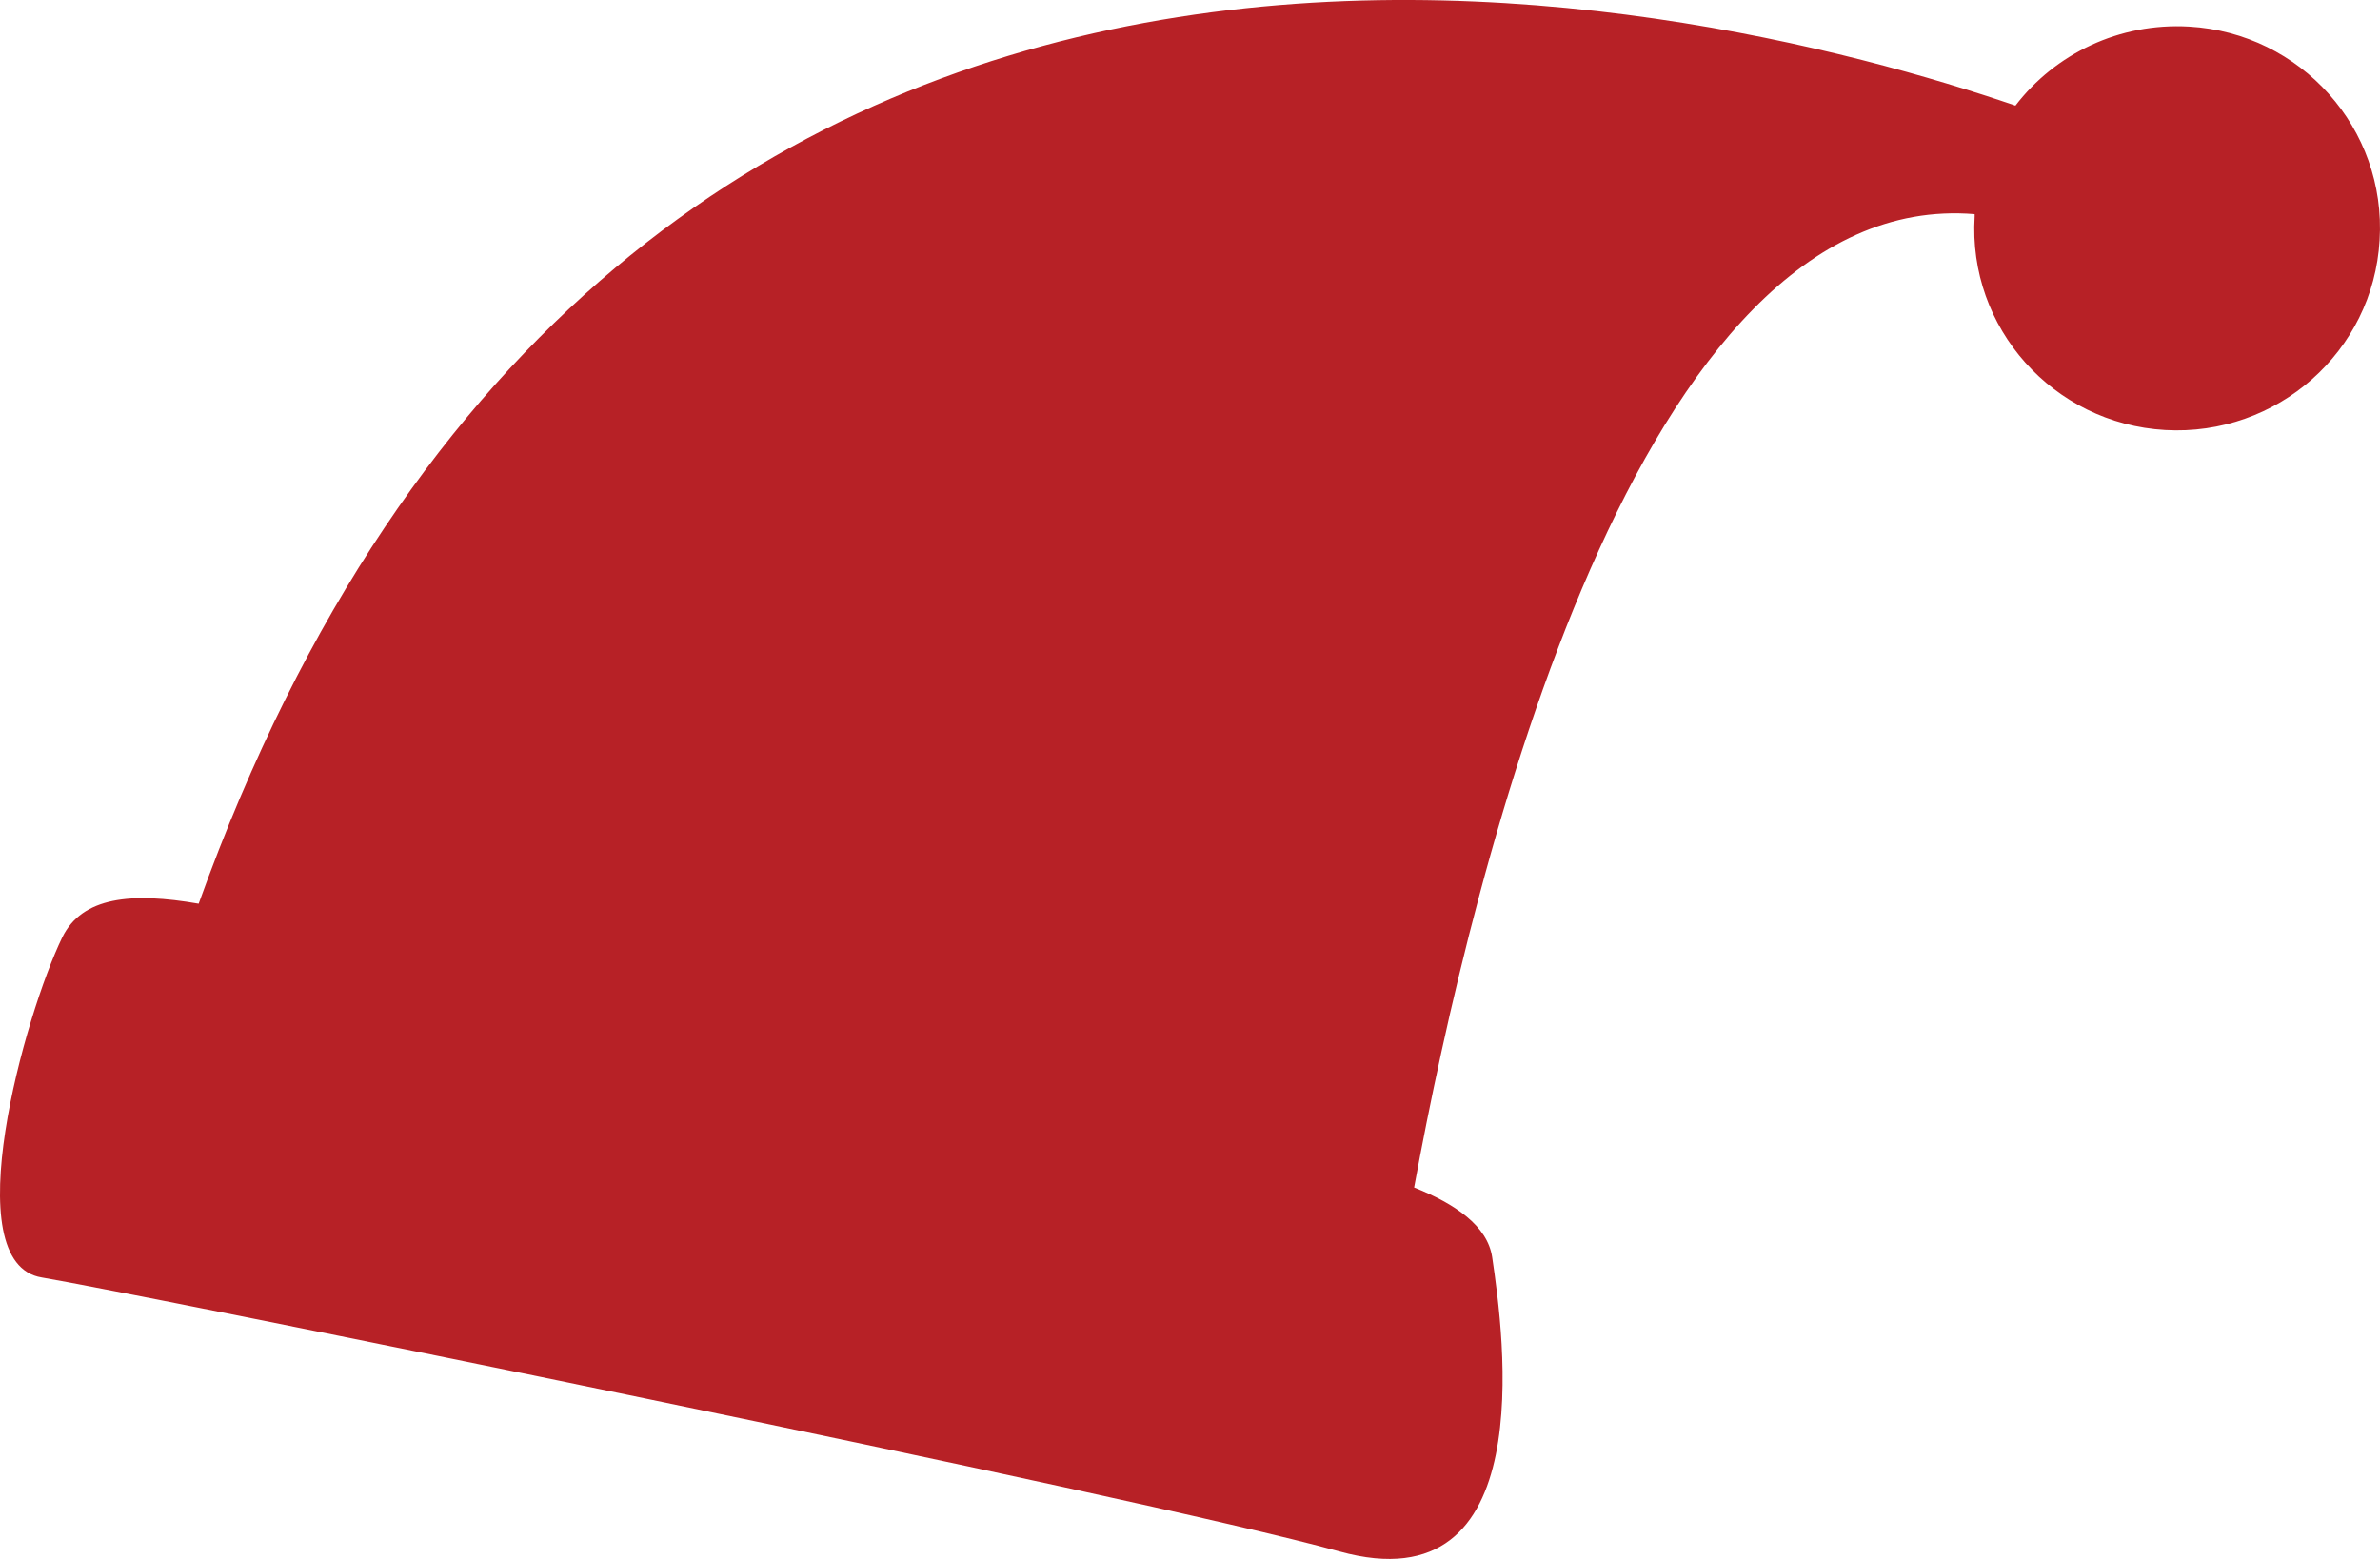
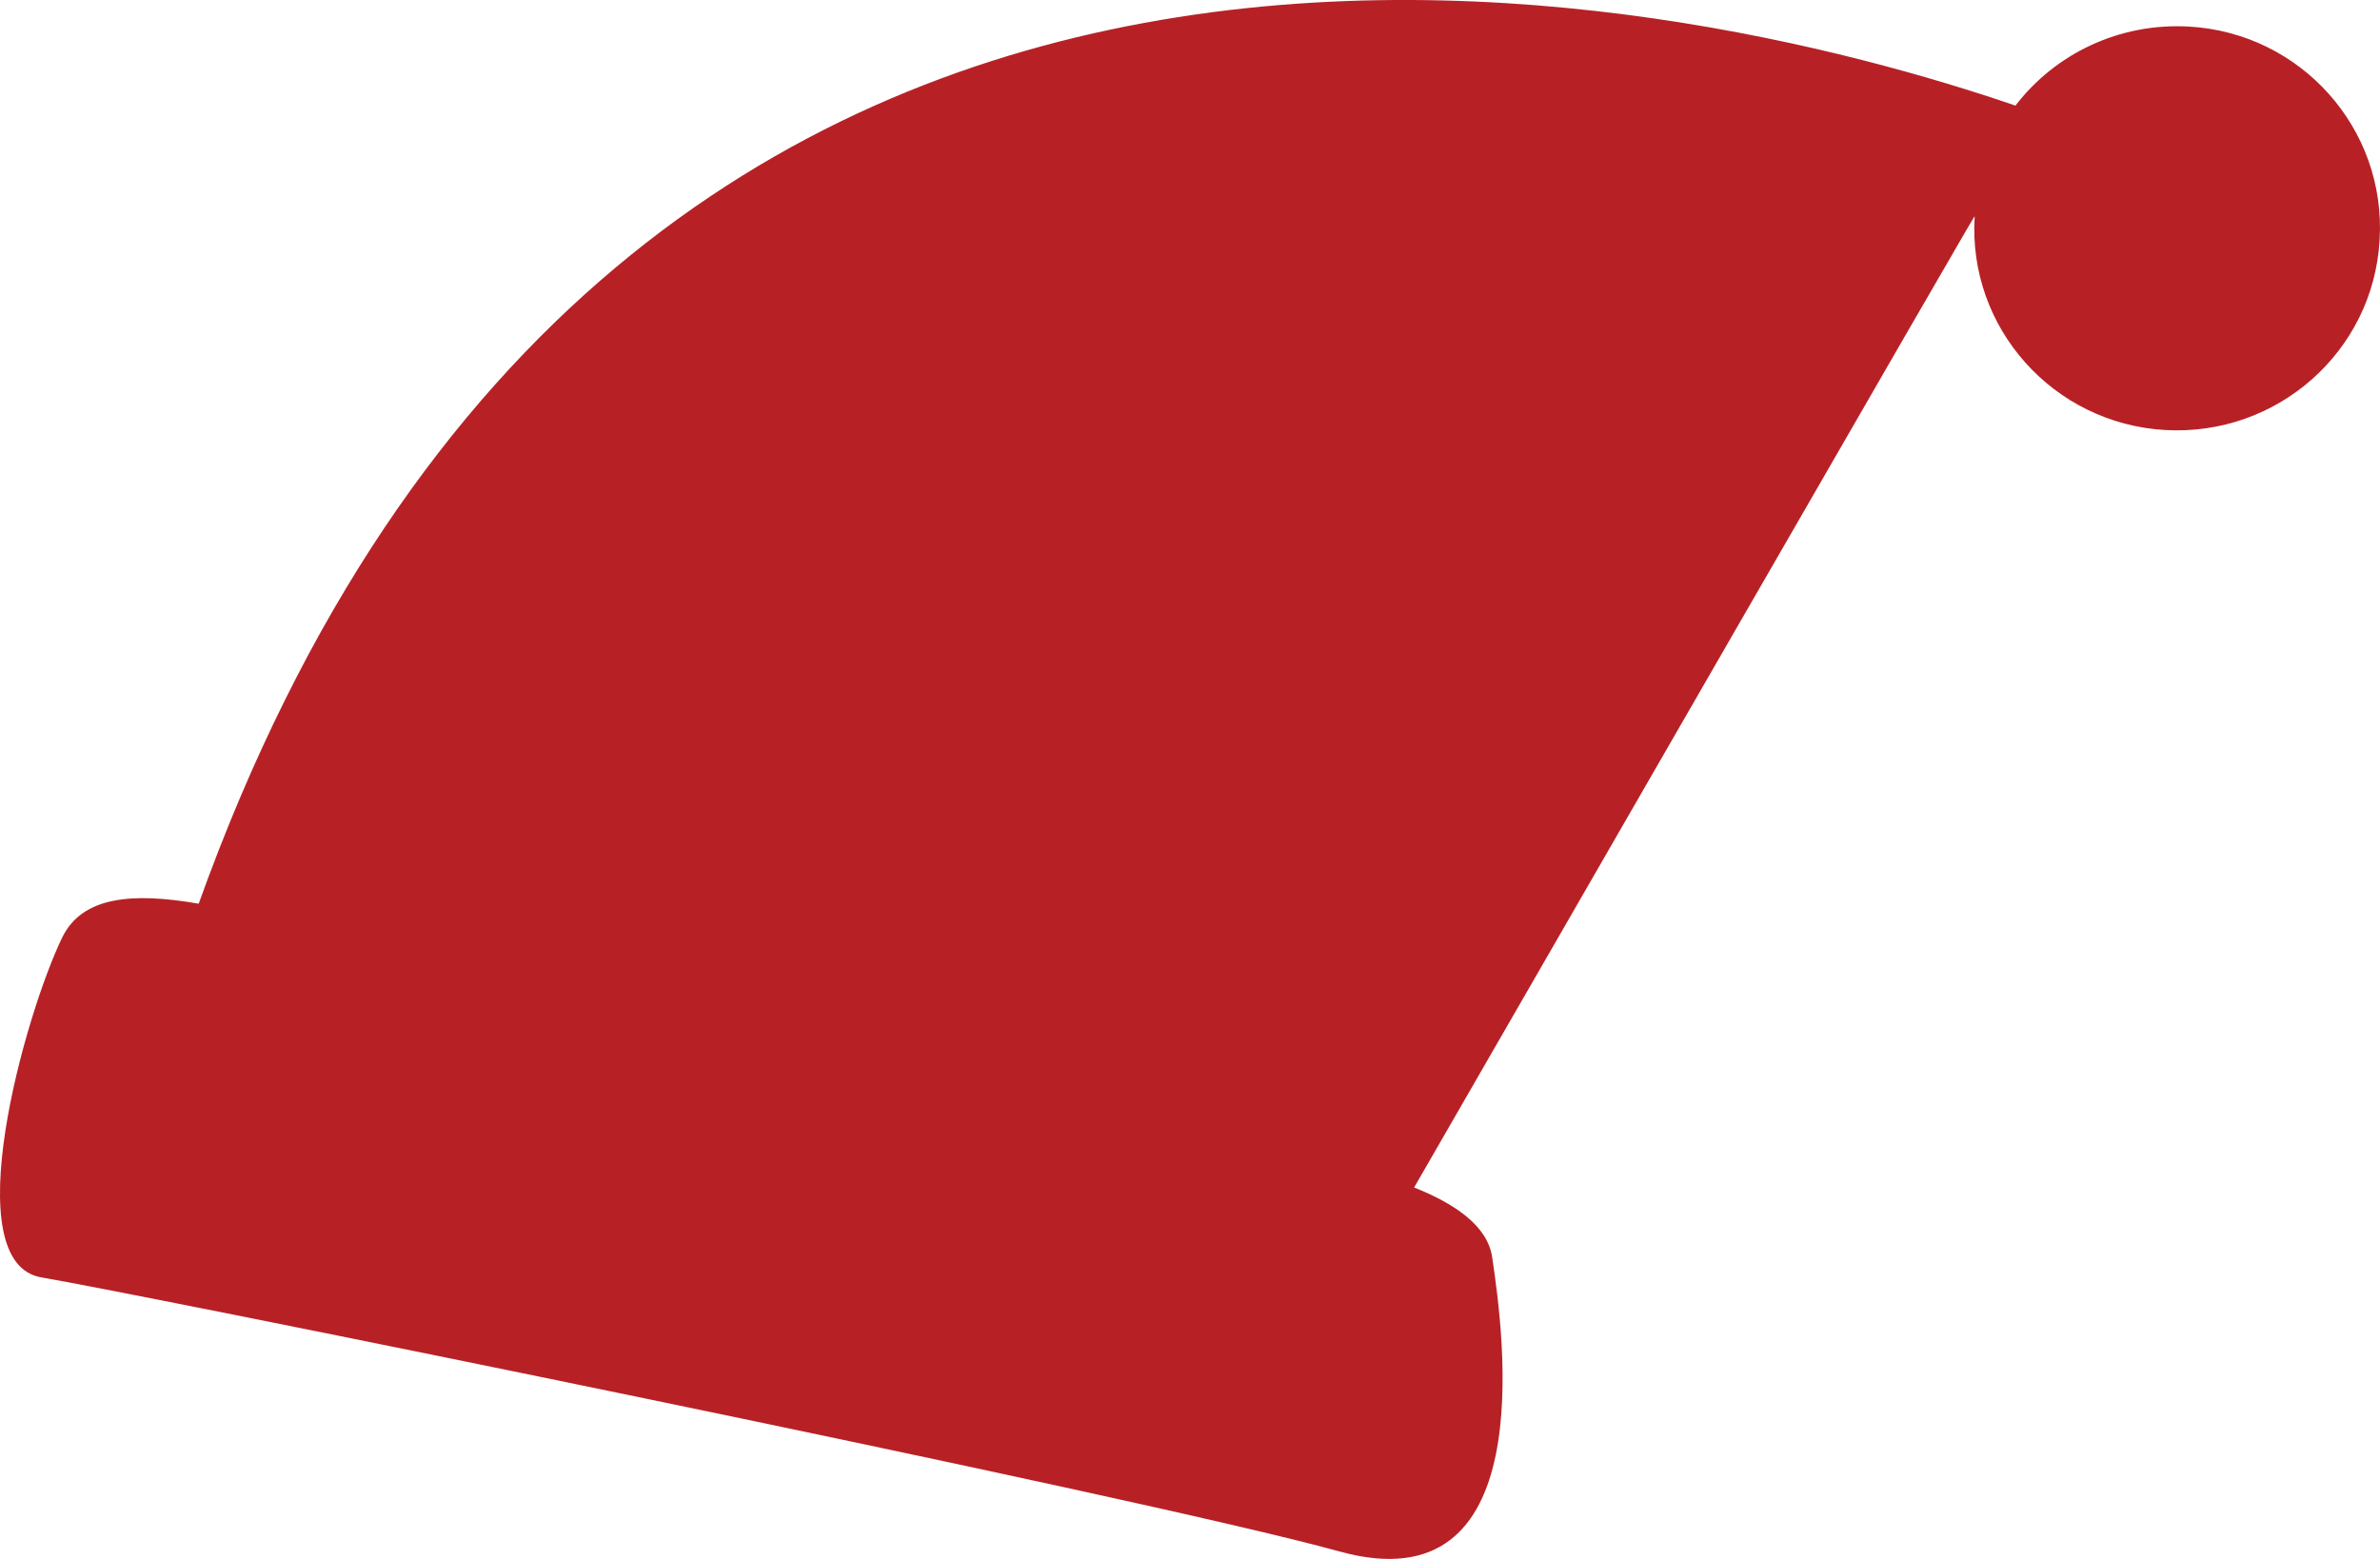
<svg xmlns="http://www.w3.org/2000/svg" width="29" height="19" viewBox="0 0 29 19" fill="none">
-   <path d="M26.674 0.324C25.822 0.275 25.041 0.657 24.558 1.287C20.632 -0.058 7.554 -3.298 2.421 11.014C1.604 10.872 1.001 10.929 0.759 11.424C0.305 12.358 -0.554 15.4 0.511 15.57C1.576 15.747 13.866 18.23 16.322 18.909C18.779 19.588 18.324 16.277 18.182 15.322C18.125 14.94 17.728 14.671 17.231 14.473C17.955 10.533 19.957 2.27 24.061 2.61C24.061 2.617 24.061 2.624 24.061 2.638C23.976 3.996 25.019 5.163 26.382 5.241C27.746 5.319 28.917 4.286 28.995 2.928C29.08 1.57 28.037 0.402 26.674 0.324Z" fill="#B72126" />
+   <path d="M26.674 0.324C25.822 0.275 25.041 0.657 24.558 1.287C20.632 -0.058 7.554 -3.298 2.421 11.014C1.604 10.872 1.001 10.929 0.759 11.424C0.305 12.358 -0.554 15.4 0.511 15.57C1.576 15.747 13.866 18.23 16.322 18.909C18.779 19.588 18.324 16.277 18.182 15.322C18.125 14.94 17.728 14.671 17.231 14.473C24.061 2.617 24.061 2.624 24.061 2.638C23.976 3.996 25.019 5.163 26.382 5.241C27.746 5.319 28.917 4.286 28.995 2.928C29.08 1.57 28.037 0.402 26.674 0.324Z" fill="#B72126" />
</svg>